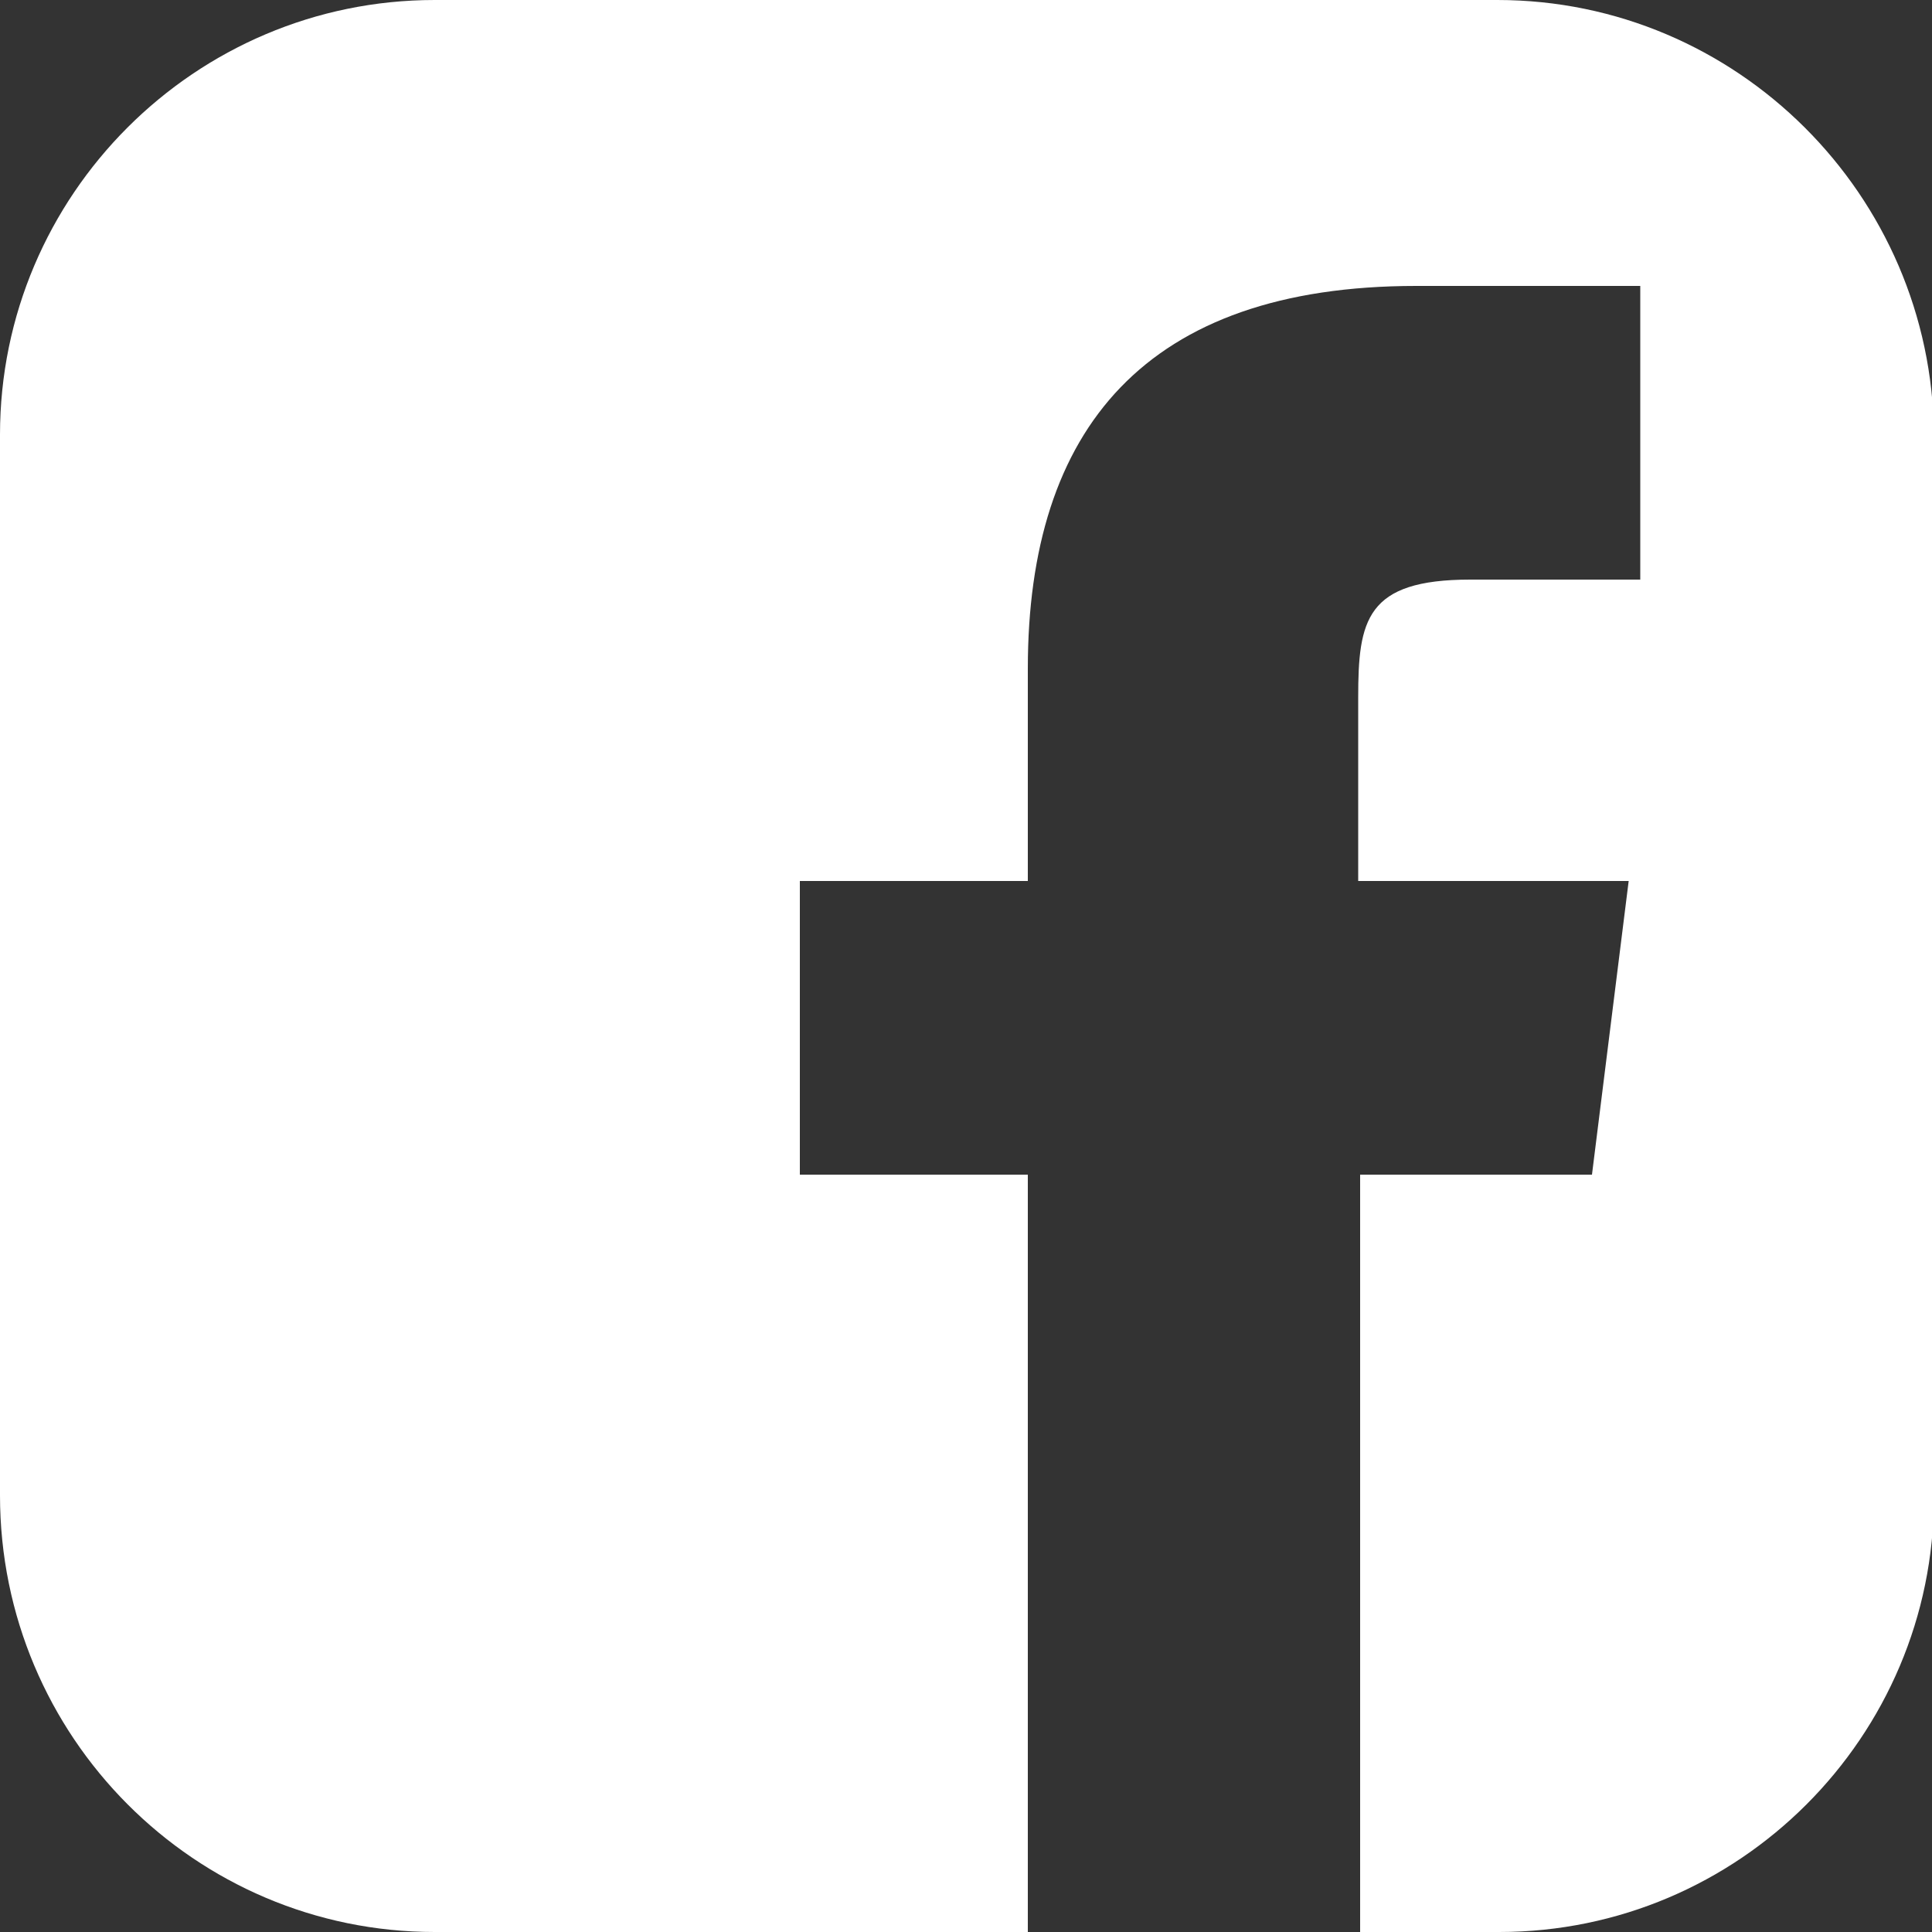
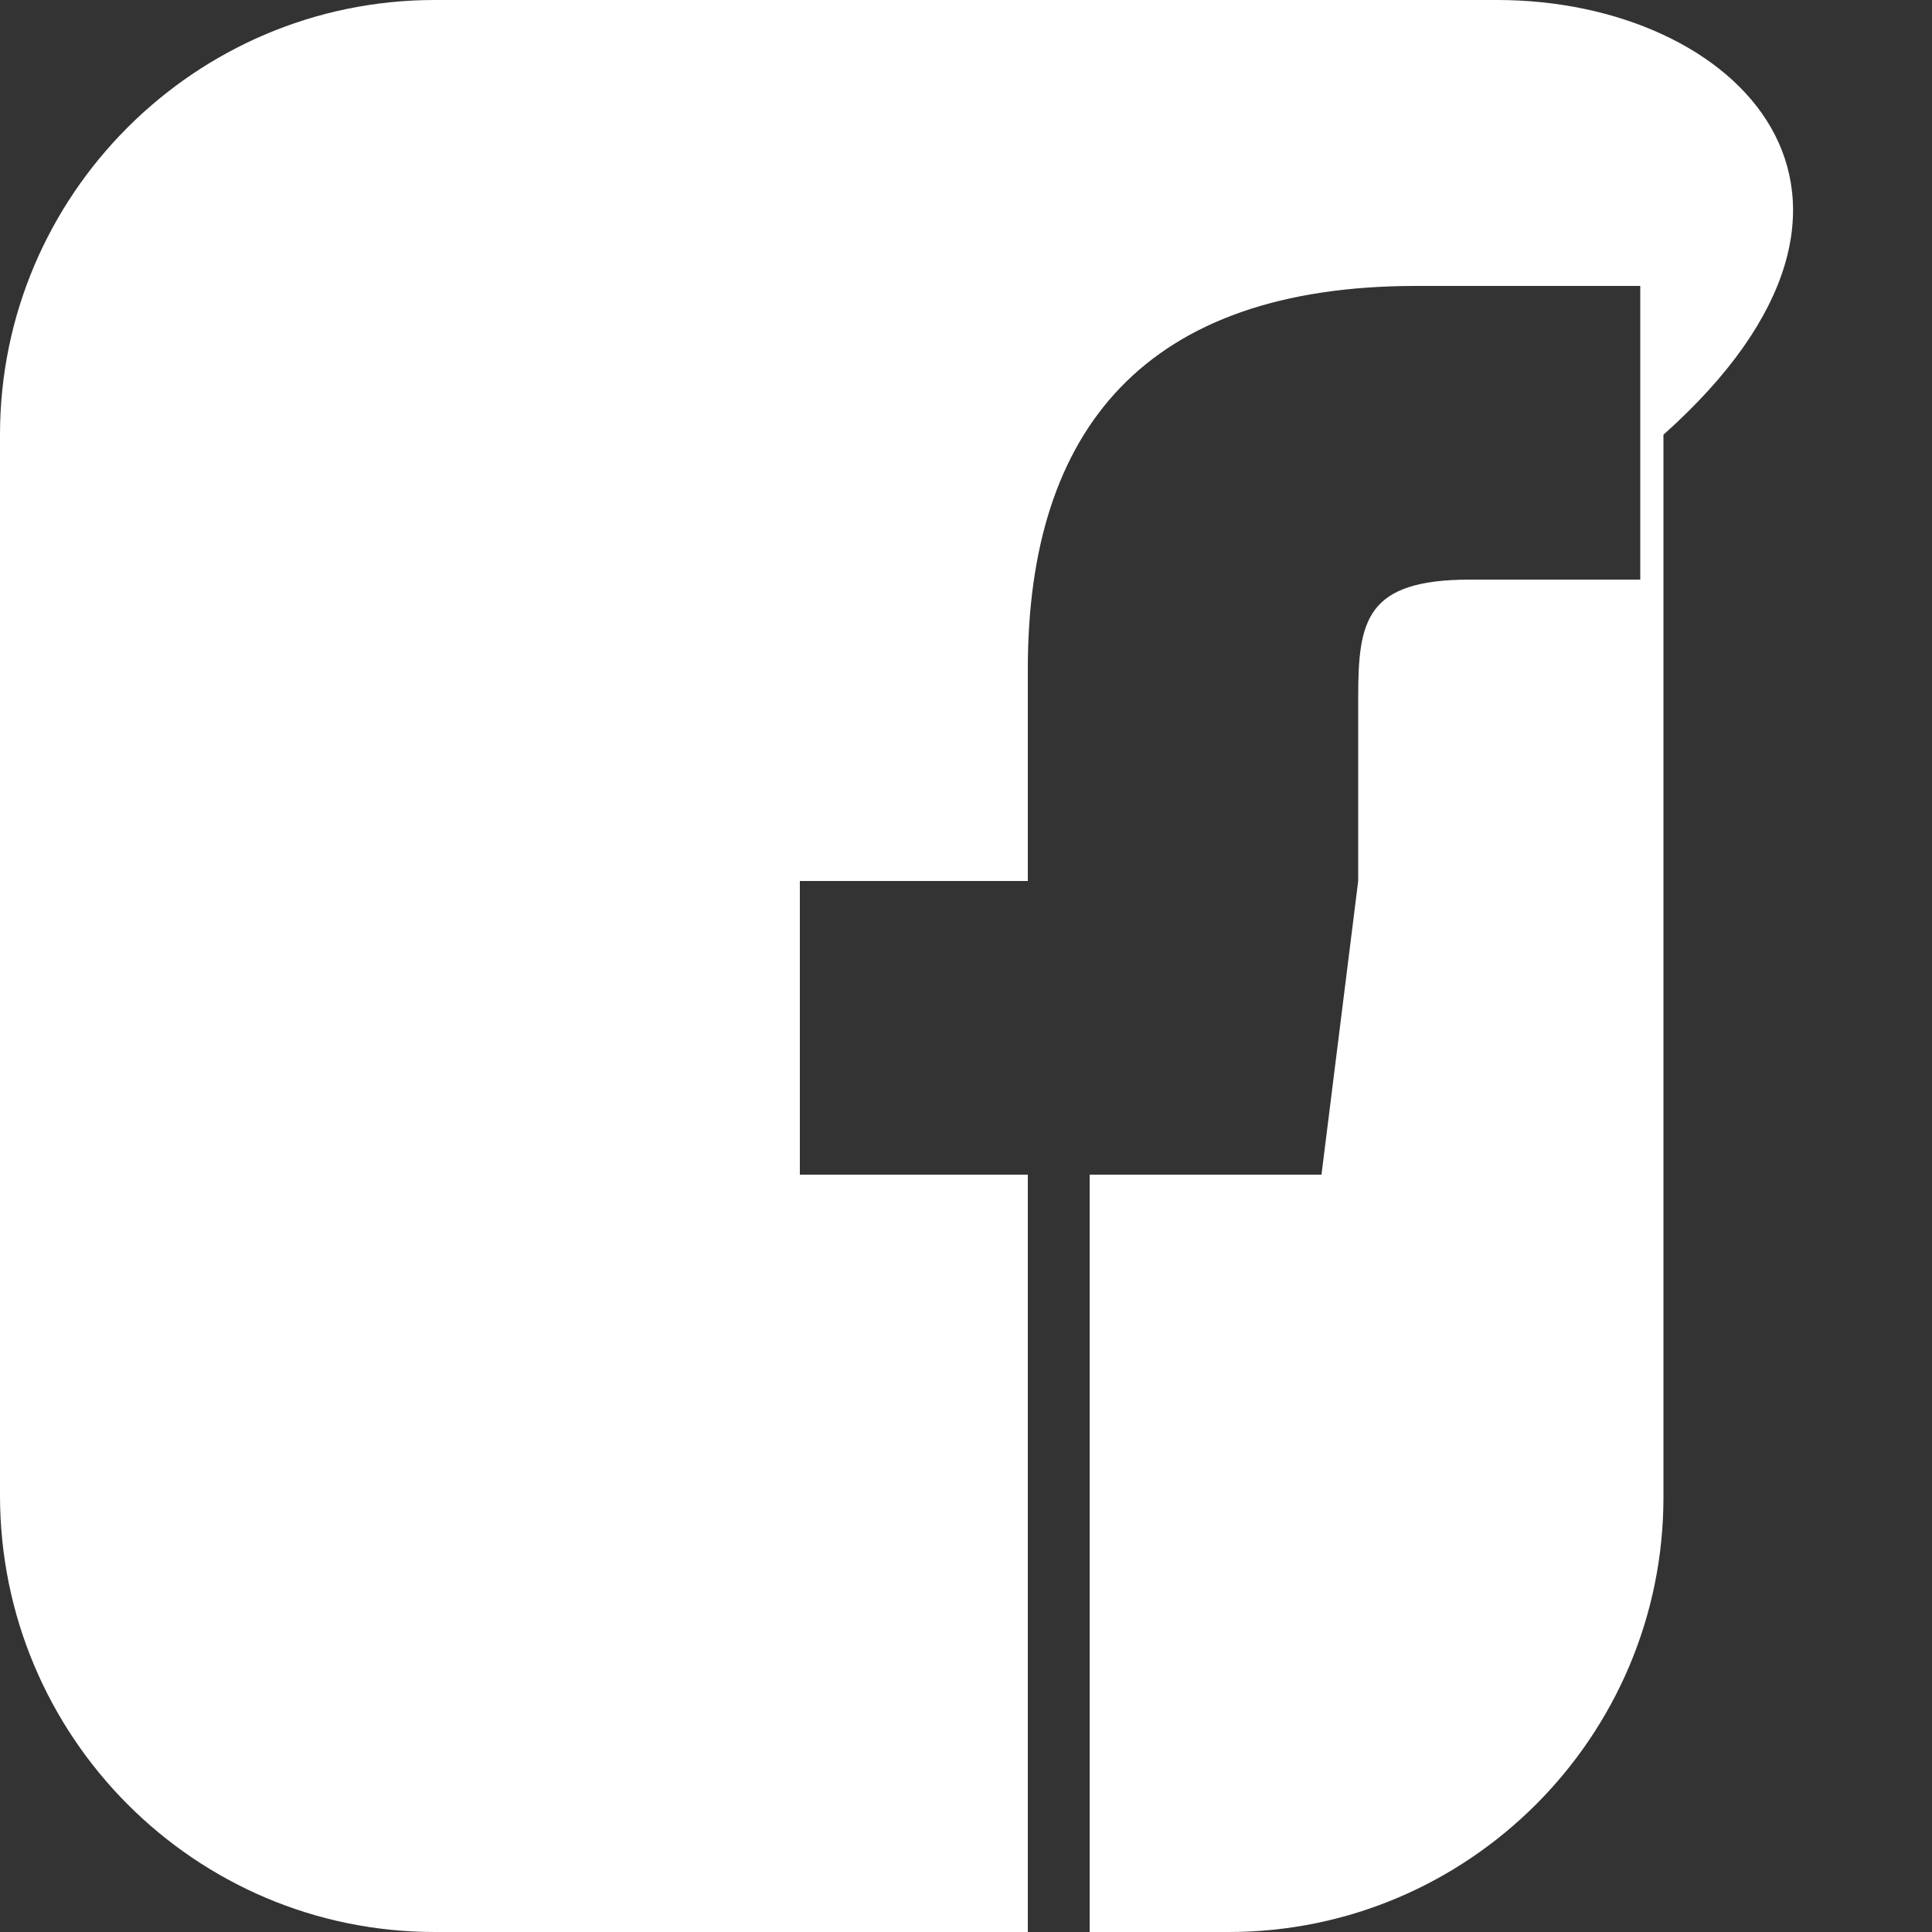
<svg xmlns="http://www.w3.org/2000/svg" version="1.1" id="レイヤー_1" x="0px" y="0px" viewBox="0 0 100 100" style="enable-background:new 0 0 100 100;" xml:space="preserve" width="100" height="100">
  <rect x="0" y="0" width="100" height="100" fill="#333333" stroke="none" />
  <style type="text/css">
	.st0{fill:#FFFFFF;}
</style>
-   <path class="st0" d="M77.5,0H22.5C10.1,0,0,10.1,0,22.5v54.9C0,89.9,10.1,100,22.5,100h30.7V60.8H41.4V45.6h11.8V34.6  c0-12.4,6.1-19.8,20.1-19.8h11.6V30h-8.8c-5.4,0-5.8,2.1-5.8,6.1l0,9.5h14l-1.9,15.2h-12V100h7.2c12.4,0,22.5-10.1,22.5-22.5V22.5  C100,10.1,89.9,0,77.5,0z" />
+   <path class="st0" d="M77.5,0H22.5C10.1,0,0,10.1,0,22.5v54.9C0,89.9,10.1,100,22.5,100h30.7V60.8H41.4V45.6h11.8V34.6  c0-12.4,6.1-19.8,20.1-19.8h11.6V30h-8.8c-5.4,0-5.8,2.1-5.8,6.1l0,9.5l-1.9,15.2h-12V100h7.2c12.4,0,22.5-10.1,22.5-22.5V22.5  C100,10.1,89.9,0,77.5,0z" />
</svg>